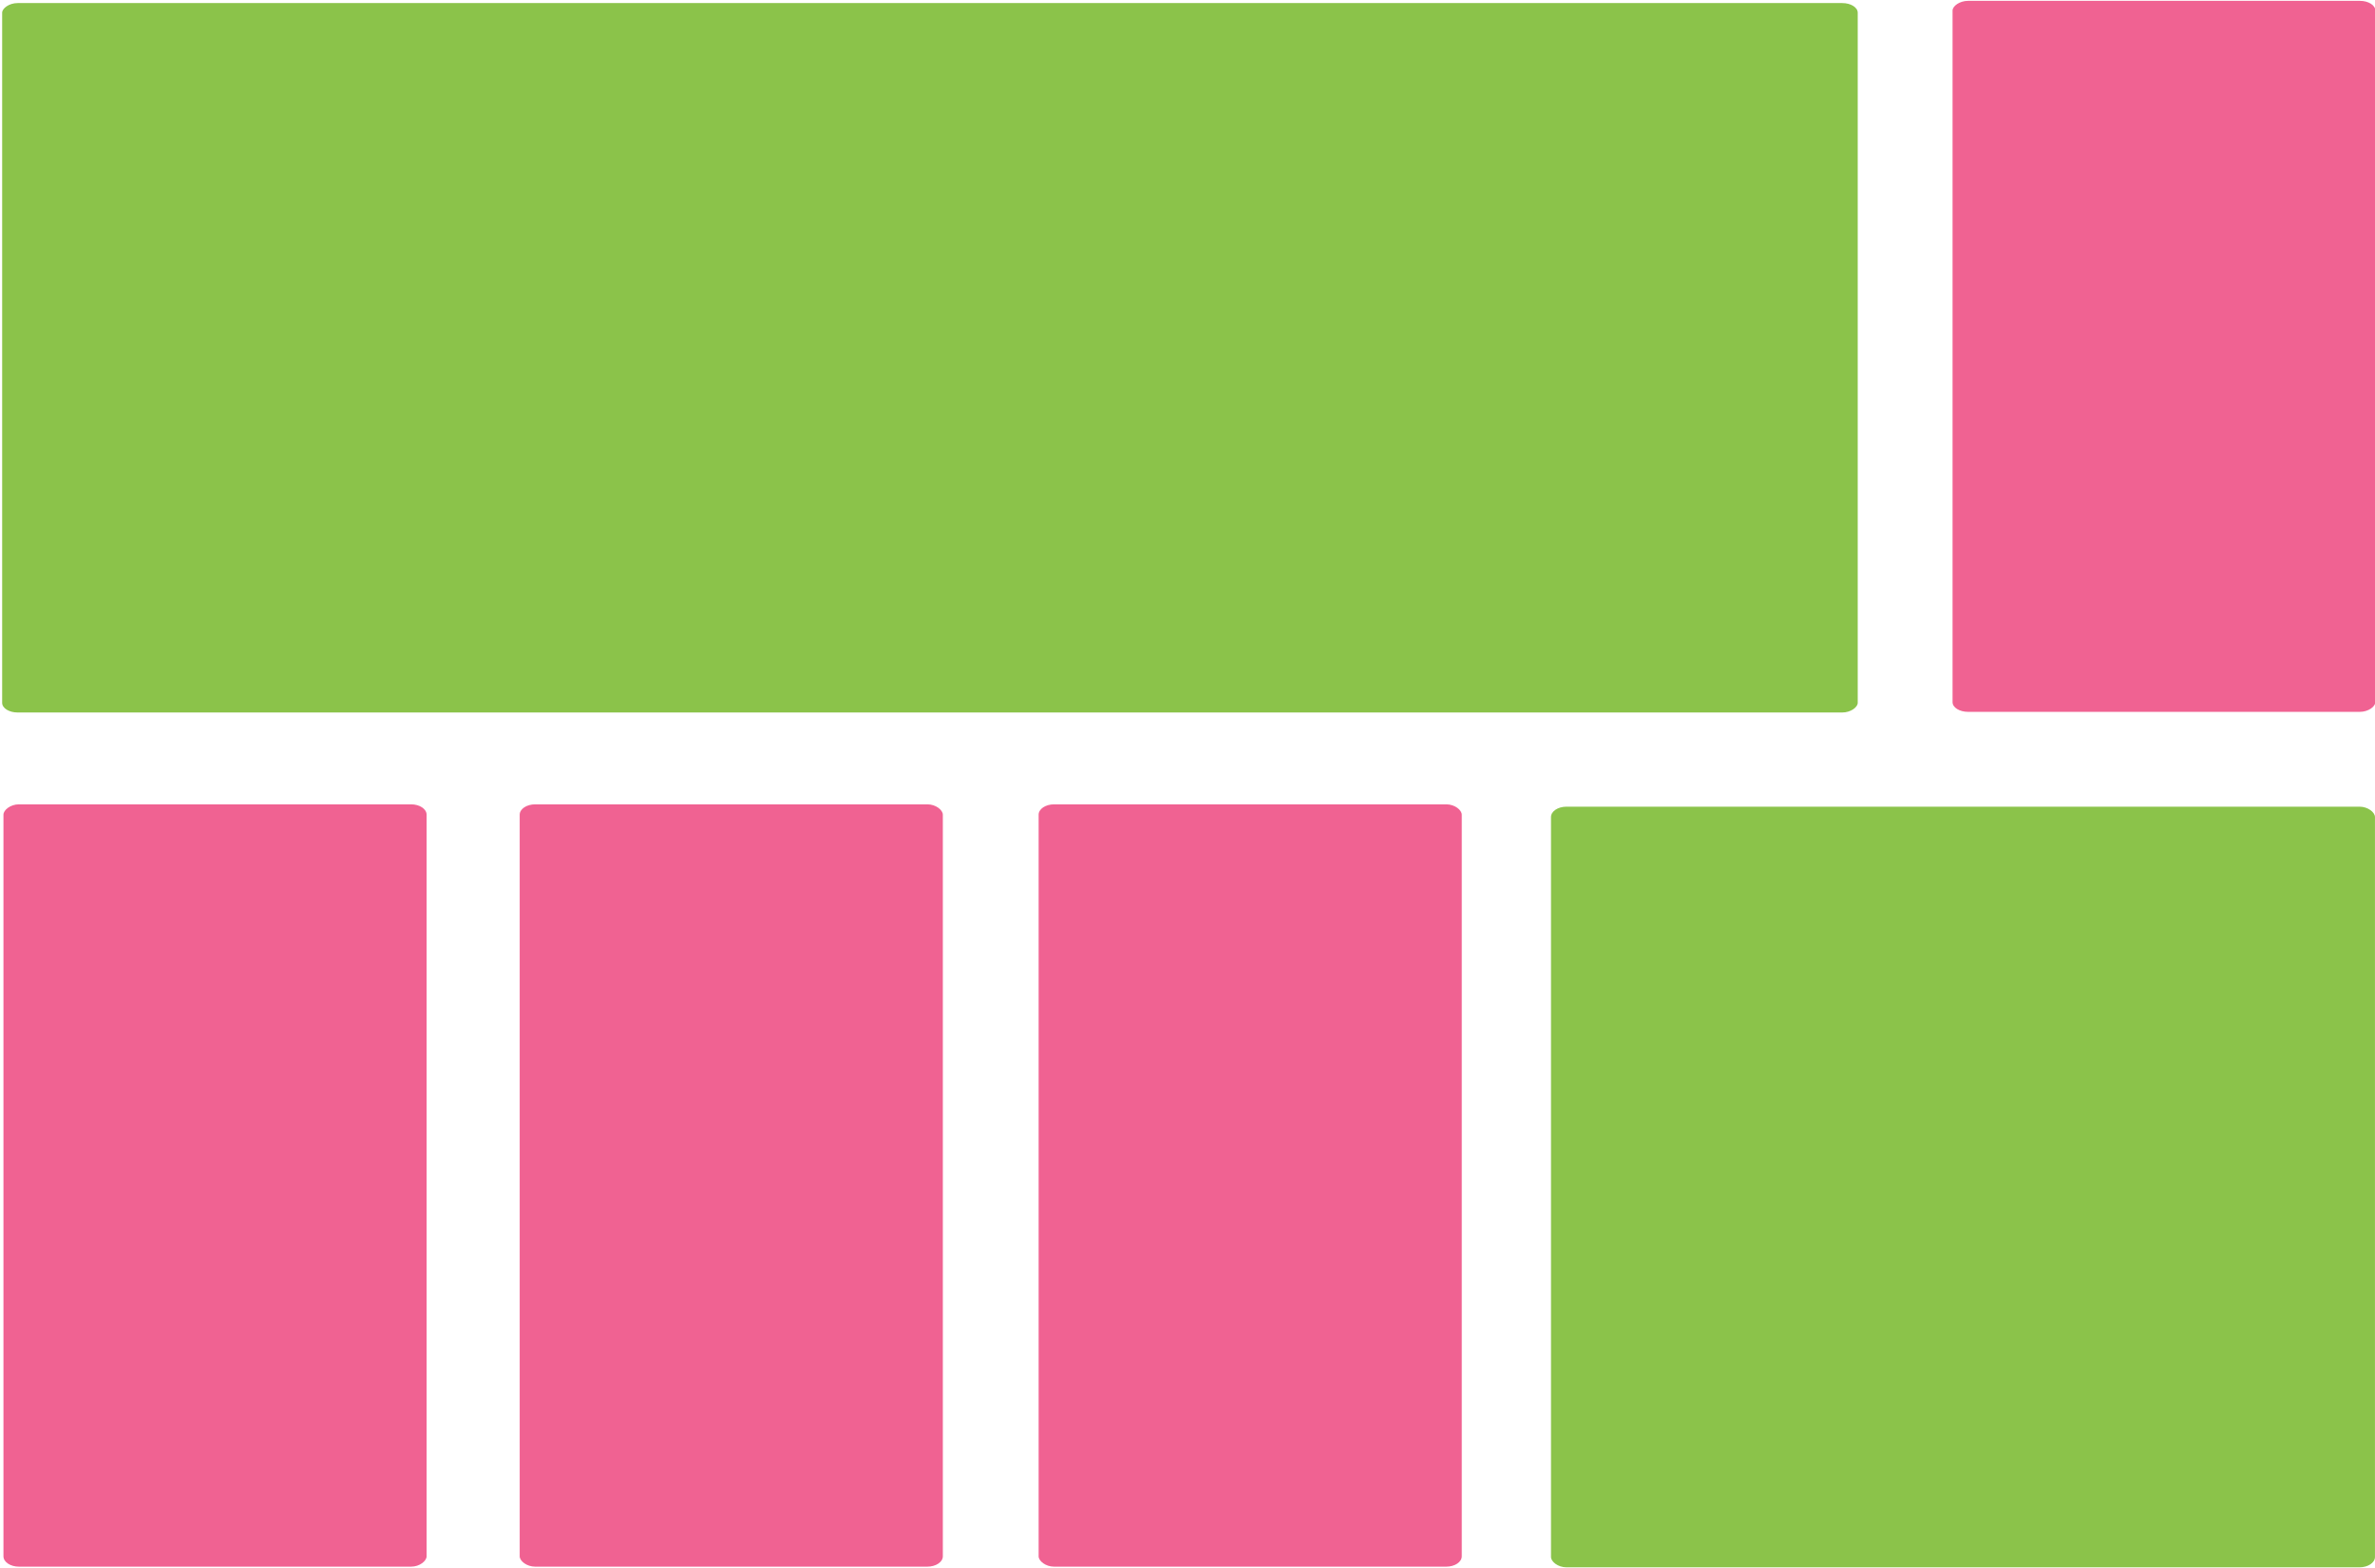
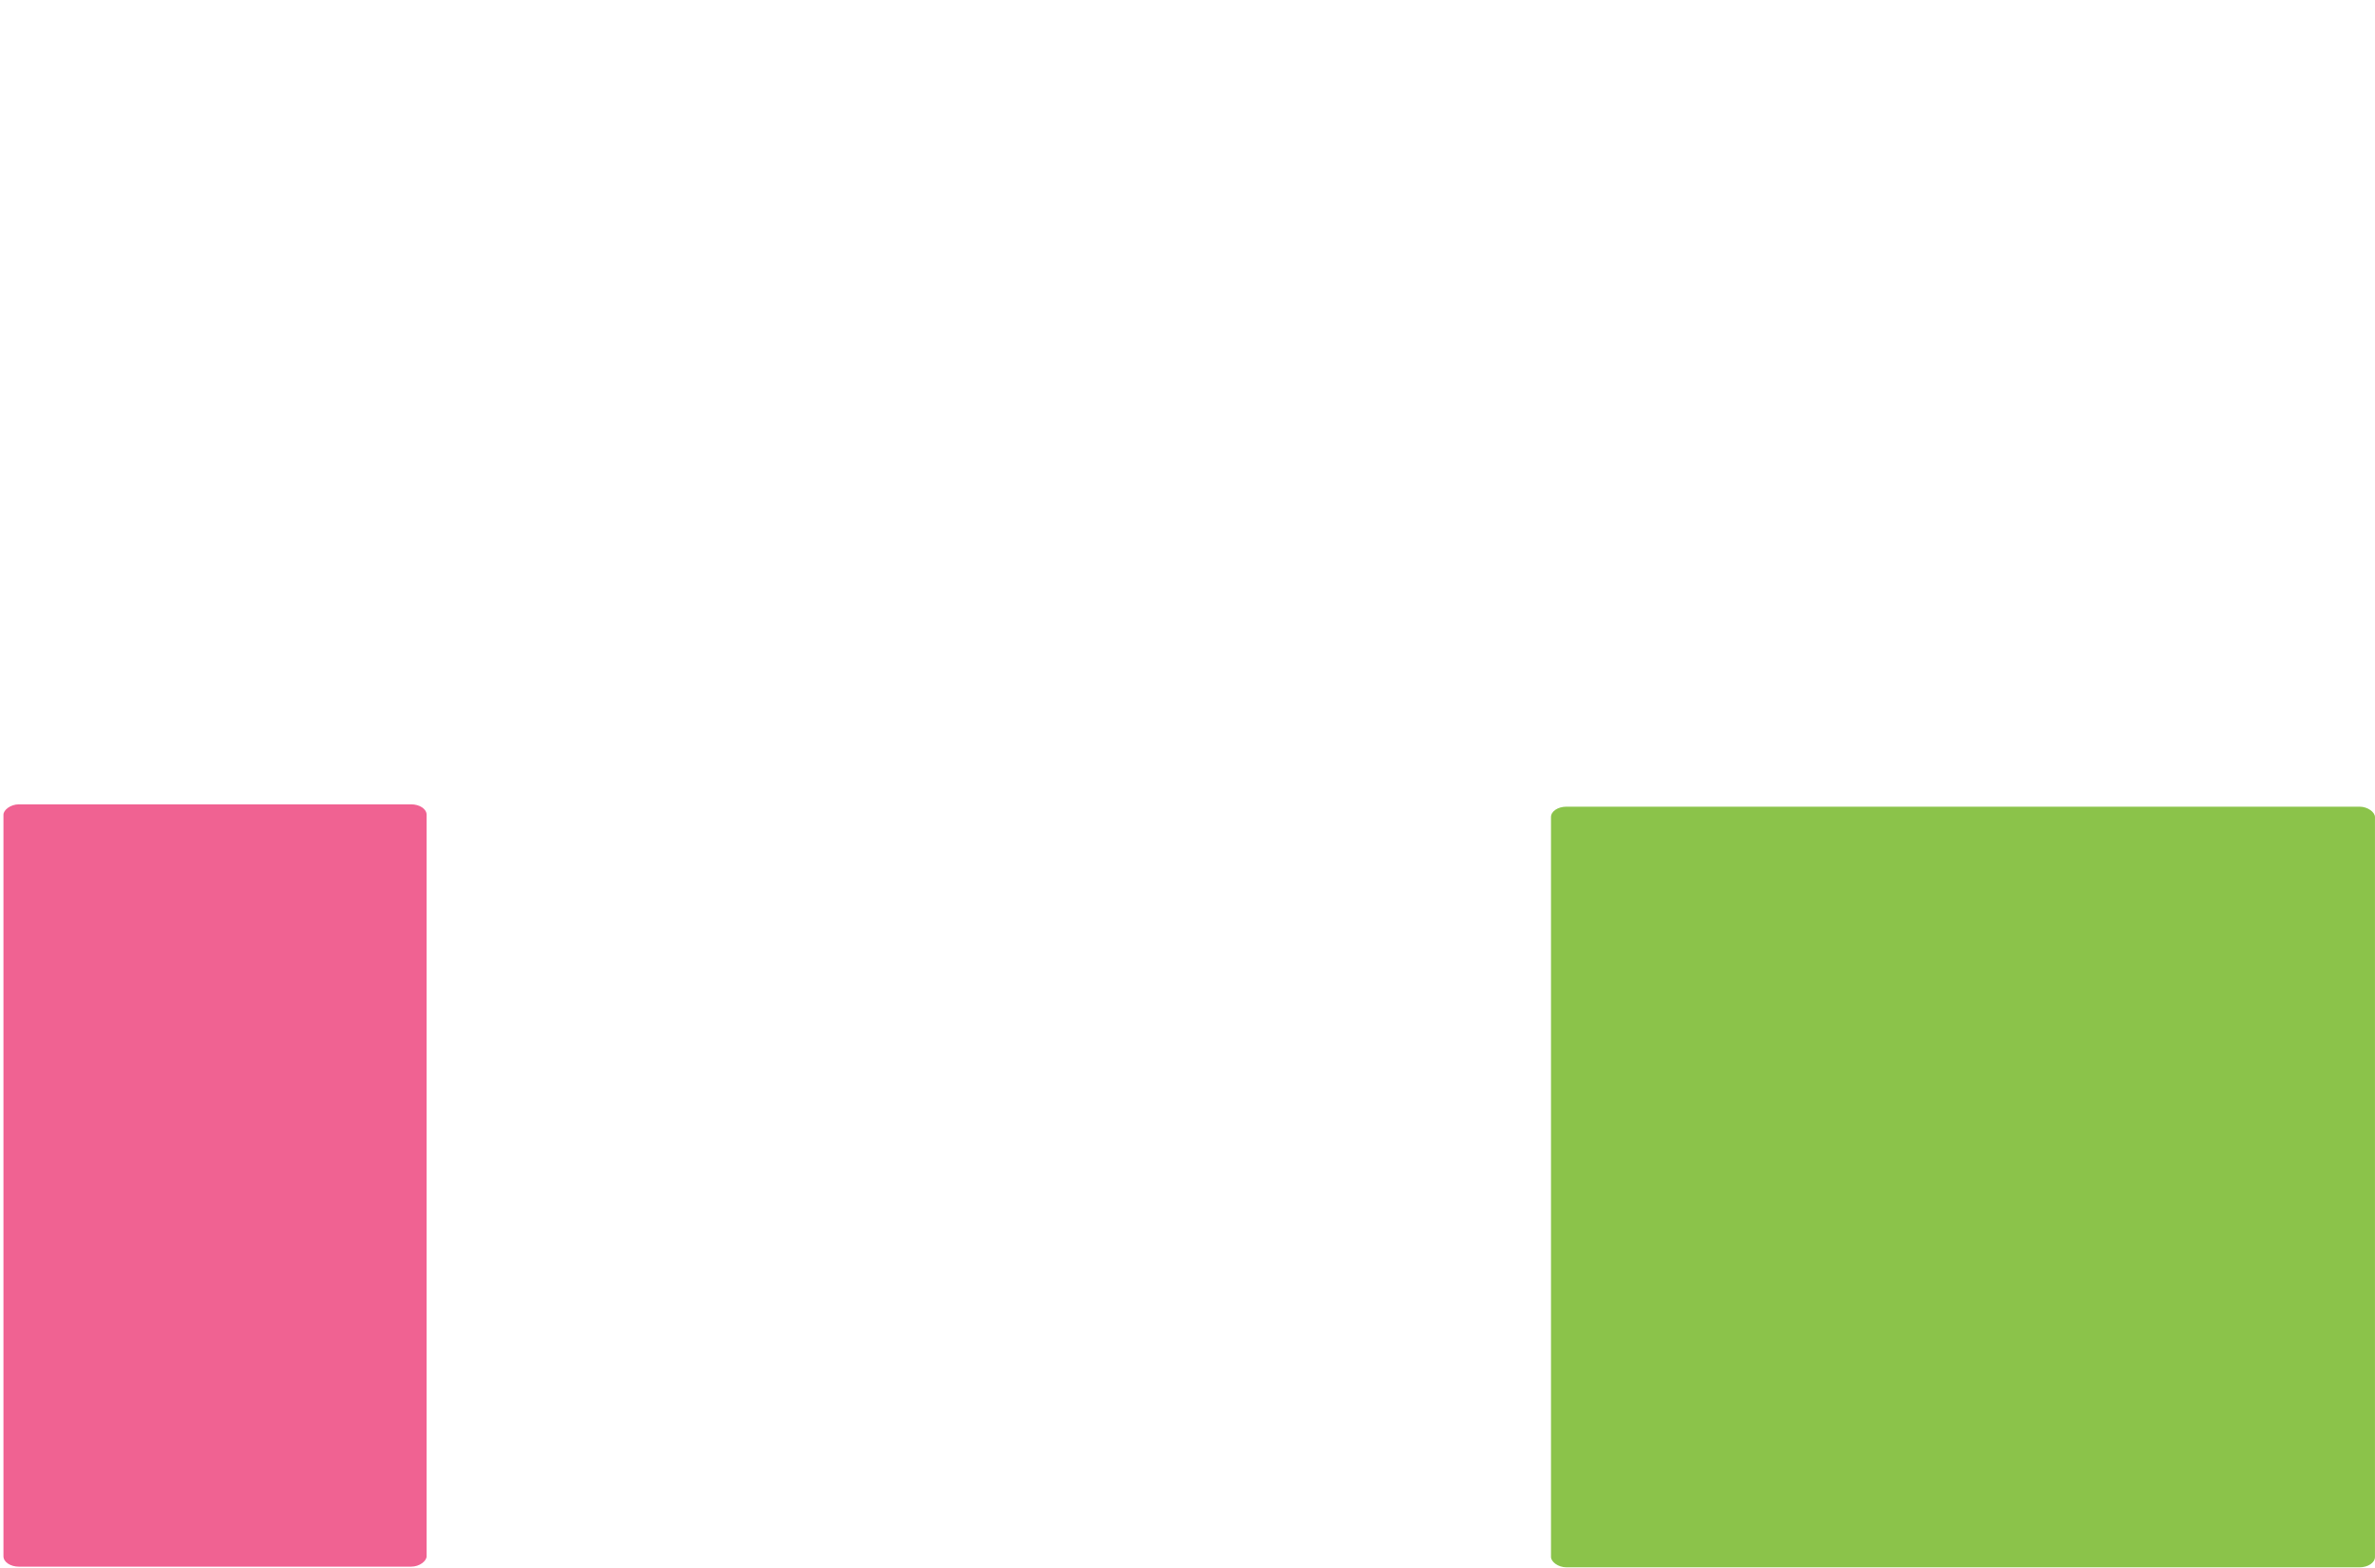
<svg xmlns="http://www.w3.org/2000/svg" width="109.27mm" height="72.173mm" version="1.1" viewBox="0 0 387.17 255.73">
  <g transform="matrix(2.379 0 0 1.589 -160.89 -791.81)" fill-rule="evenodd">
-     <rect x="103.24" y="580.85" width="28.996" height="78.233" ry="1.063" fill="#f06292" />
    <rect x="173.91" y="581.09" width="56.463" height="78.06" ry="1.061" fill="#8bc34a" />
    <rect transform="scale(-1,1)" x="-96.861" y="580.85" width="28.996" height="78.233" ry="1.063" fill="#f06292" />
-     <rect x="138.8" y="580.85" width="28.996" height="78.233" ry="1.063" fill="#f06292" />
  </g>
  <g transform="matrix(2.377 0 0 1.482 -848.05 -144.61)" fill-rule="evenodd">
-     <rect transform="scale(-1,1)" x="-519.68" y="97.671" width="28.996" height="78.233" ry="1.063" fill="#f06292" />
-     <rect transform="scale(-1,1)" x="-484.18" y="97.915" width="127.26" height="78.06" ry="1.061" fill="#8bc34a" />
-   </g>
+     </g>
</svg>